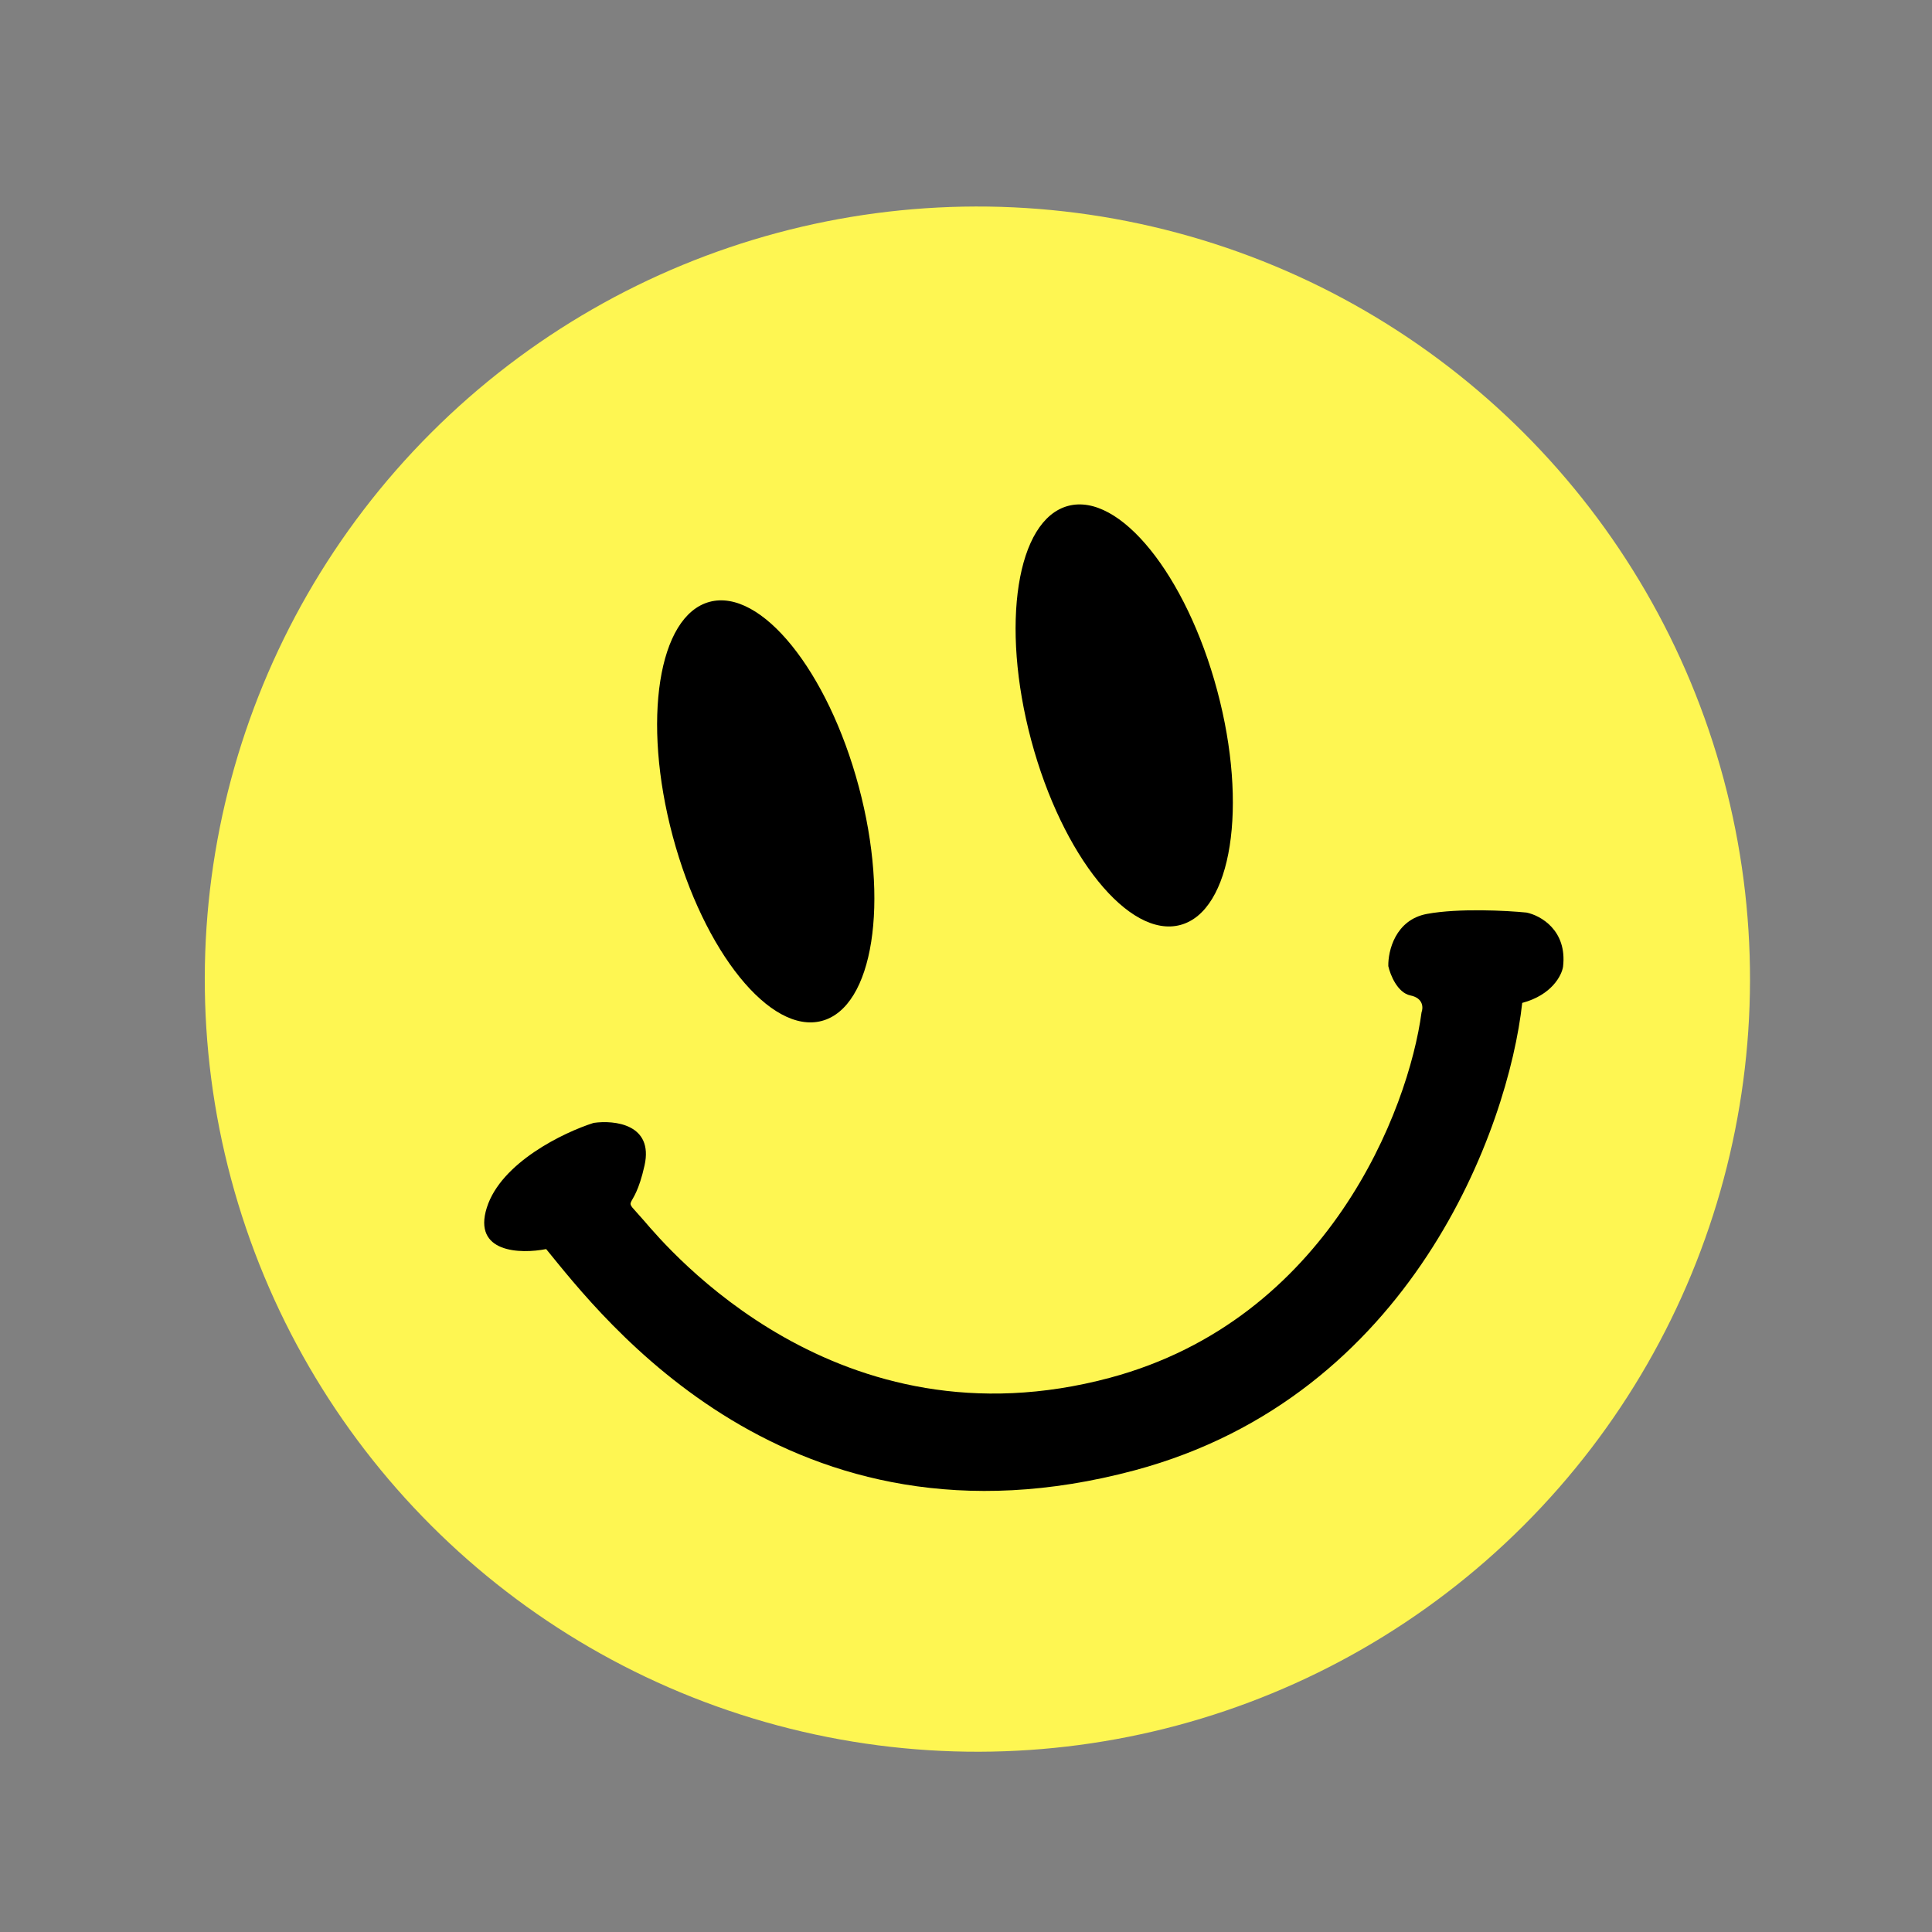
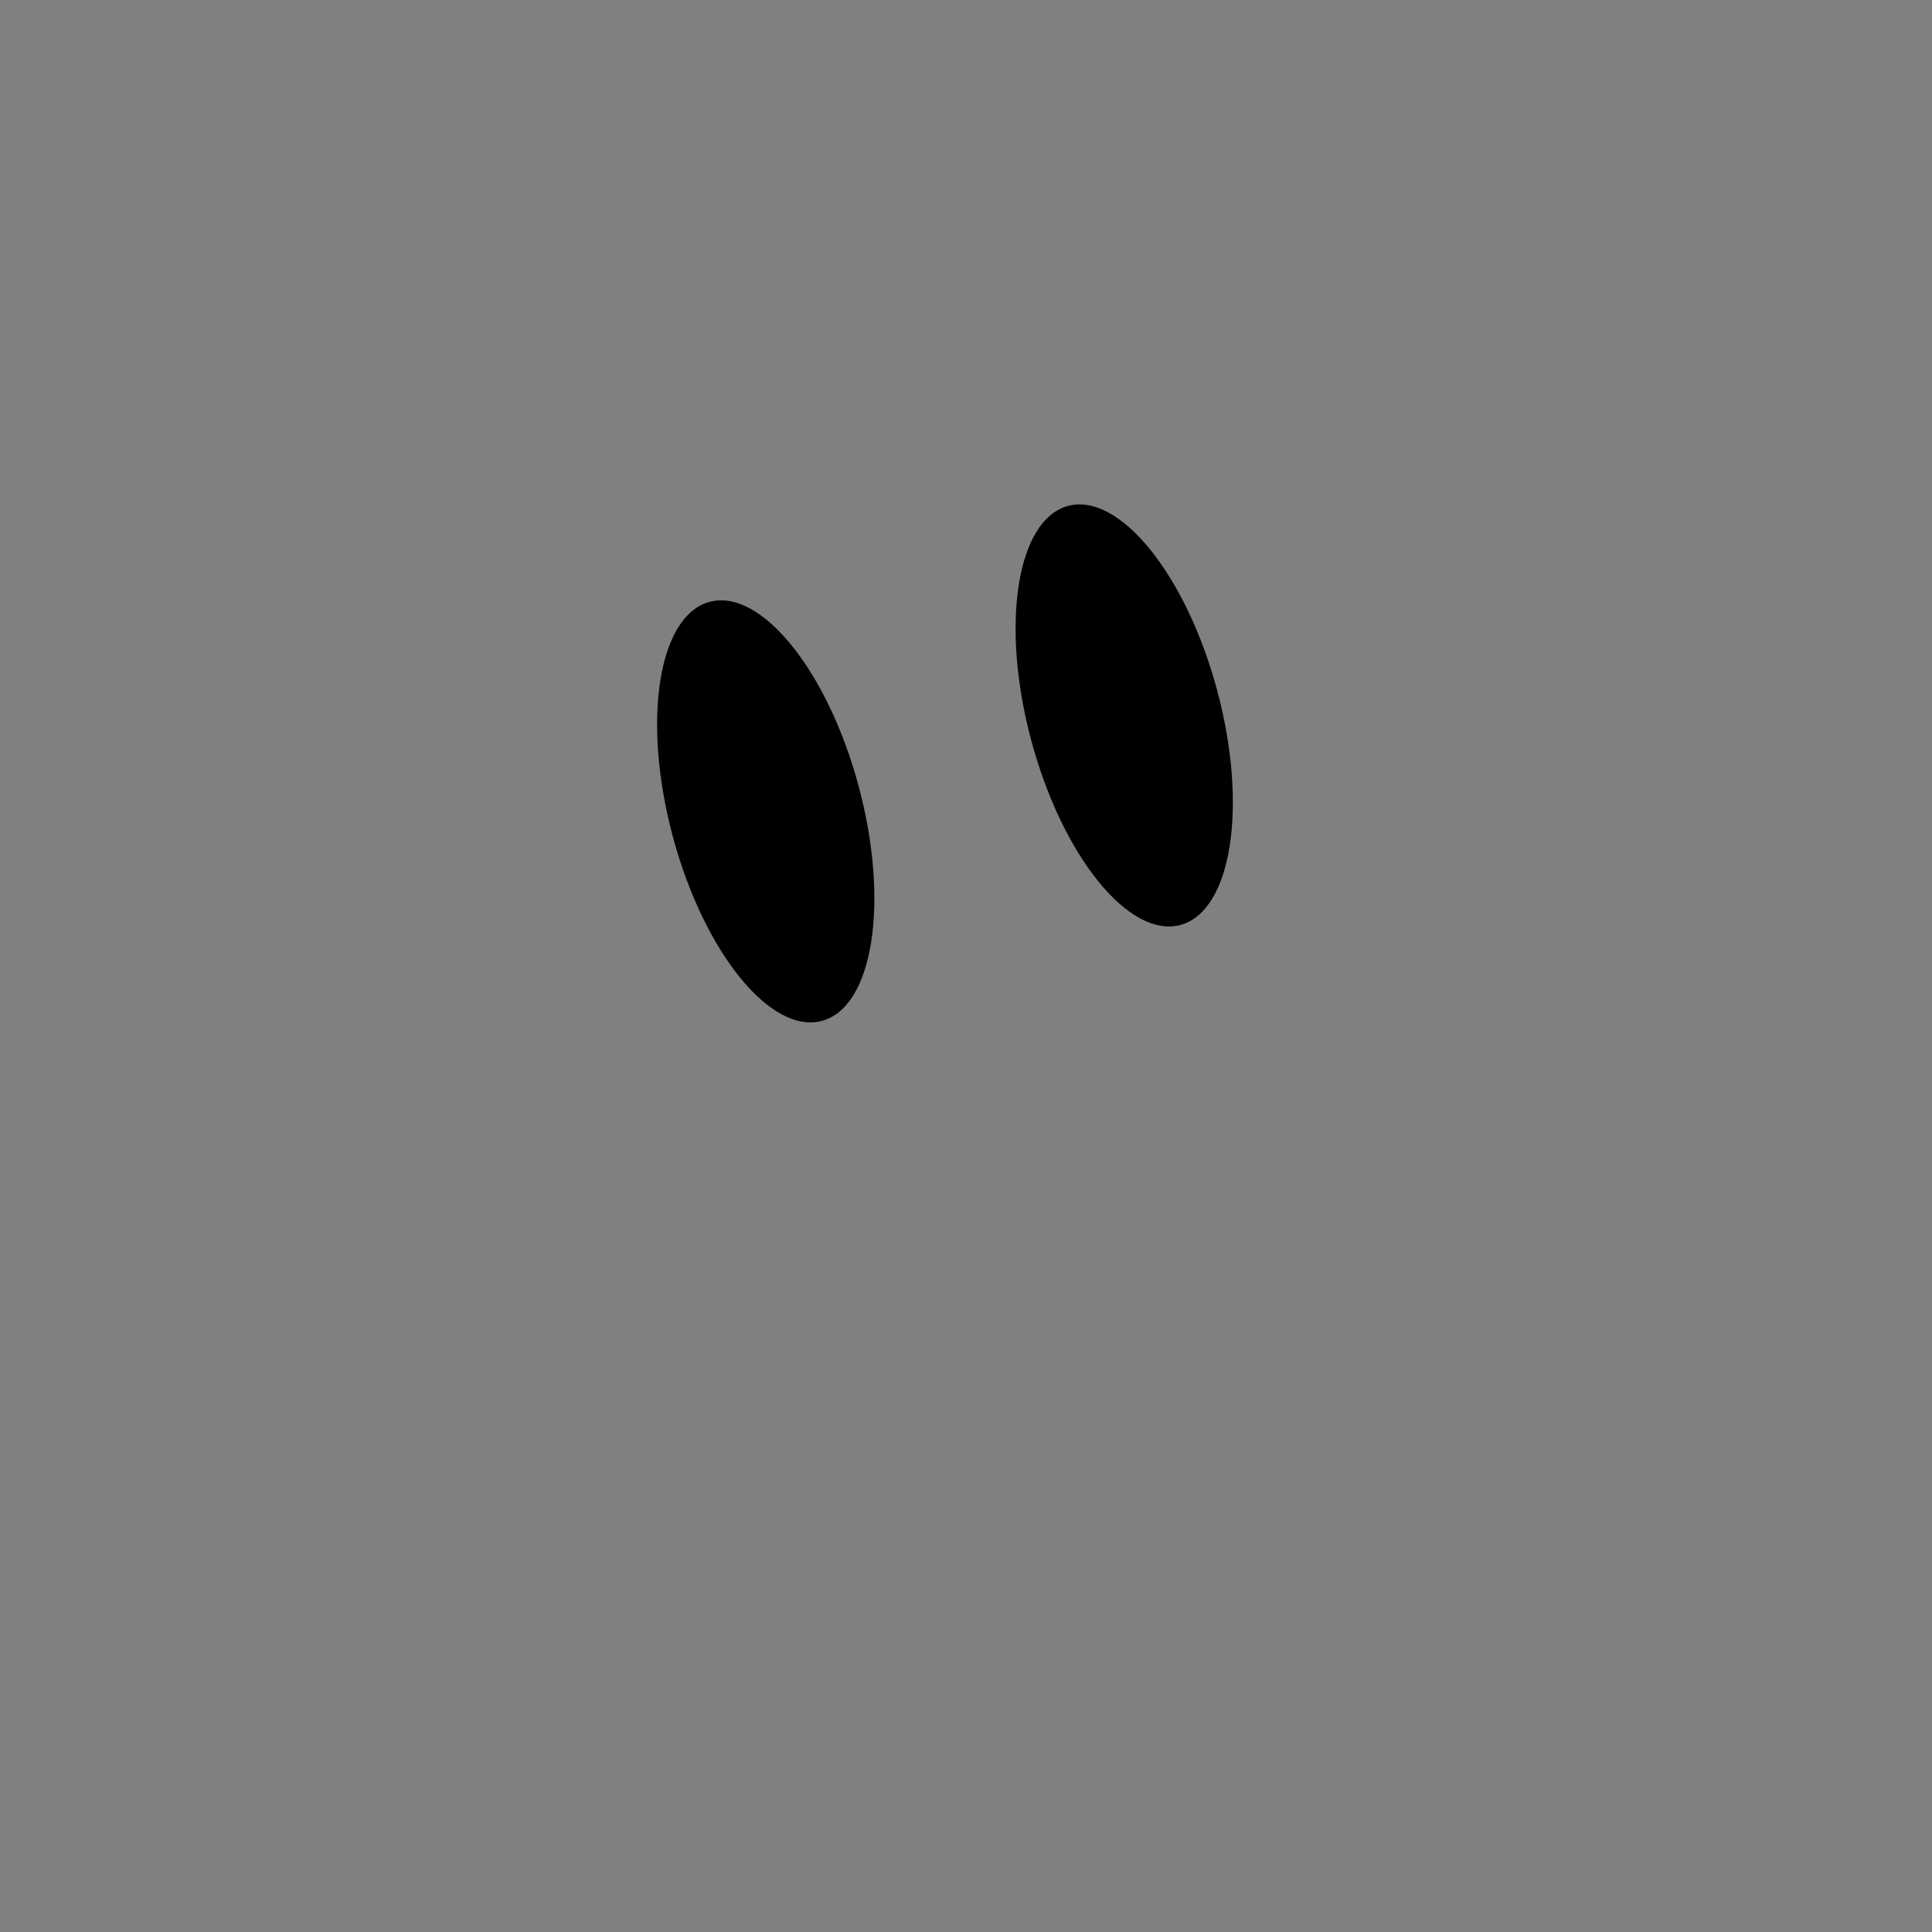
<svg xmlns="http://www.w3.org/2000/svg" width="29" height="29" viewBox="0 0 29 29" fill="none">
  <rect x="0" y="0" width="29" height="29" fill="#808080" stroke="none" />
-   <circle cx="14.671" cy="14.697" r="11.597" transform="rotate(-15 14.671 14.697)" fill="#FEF652" />
-   <path d="M7.307 18.128C7.093 18.807 7.812 18.825 8.198 18.749C9.031 19.766 11.835 23.462 17.032 22.07C21.19 20.956 22.643 16.929 22.849 15.054C23.292 14.936 23.442 14.642 23.462 14.51C23.526 13.964 23.124 13.741 22.914 13.698C22.615 13.668 21.897 13.63 21.42 13.718C20.943 13.806 20.834 14.277 20.839 14.502C20.868 14.632 20.976 14.902 21.171 14.942C21.366 14.982 21.364 15.127 21.338 15.195C21.142 16.658 19.933 19.804 16.66 20.681C12.57 21.777 10.025 18.739 9.666 18.322C9.308 17.906 9.503 18.267 9.675 17.493C9.812 16.874 9.223 16.81 8.911 16.855C8.465 16.996 7.521 17.449 7.307 18.128Z" fill="black" />
  <ellipse cx="16.875" cy="10.739" rx="1.445" ry="3.256" transform="rotate(165 16.875 10.739)" fill="black" />
  <ellipse cx="11.494" cy="12.179" rx="1.445" ry="3.256" transform="rotate(165 11.494 12.179)" fill="black" />
</svg>